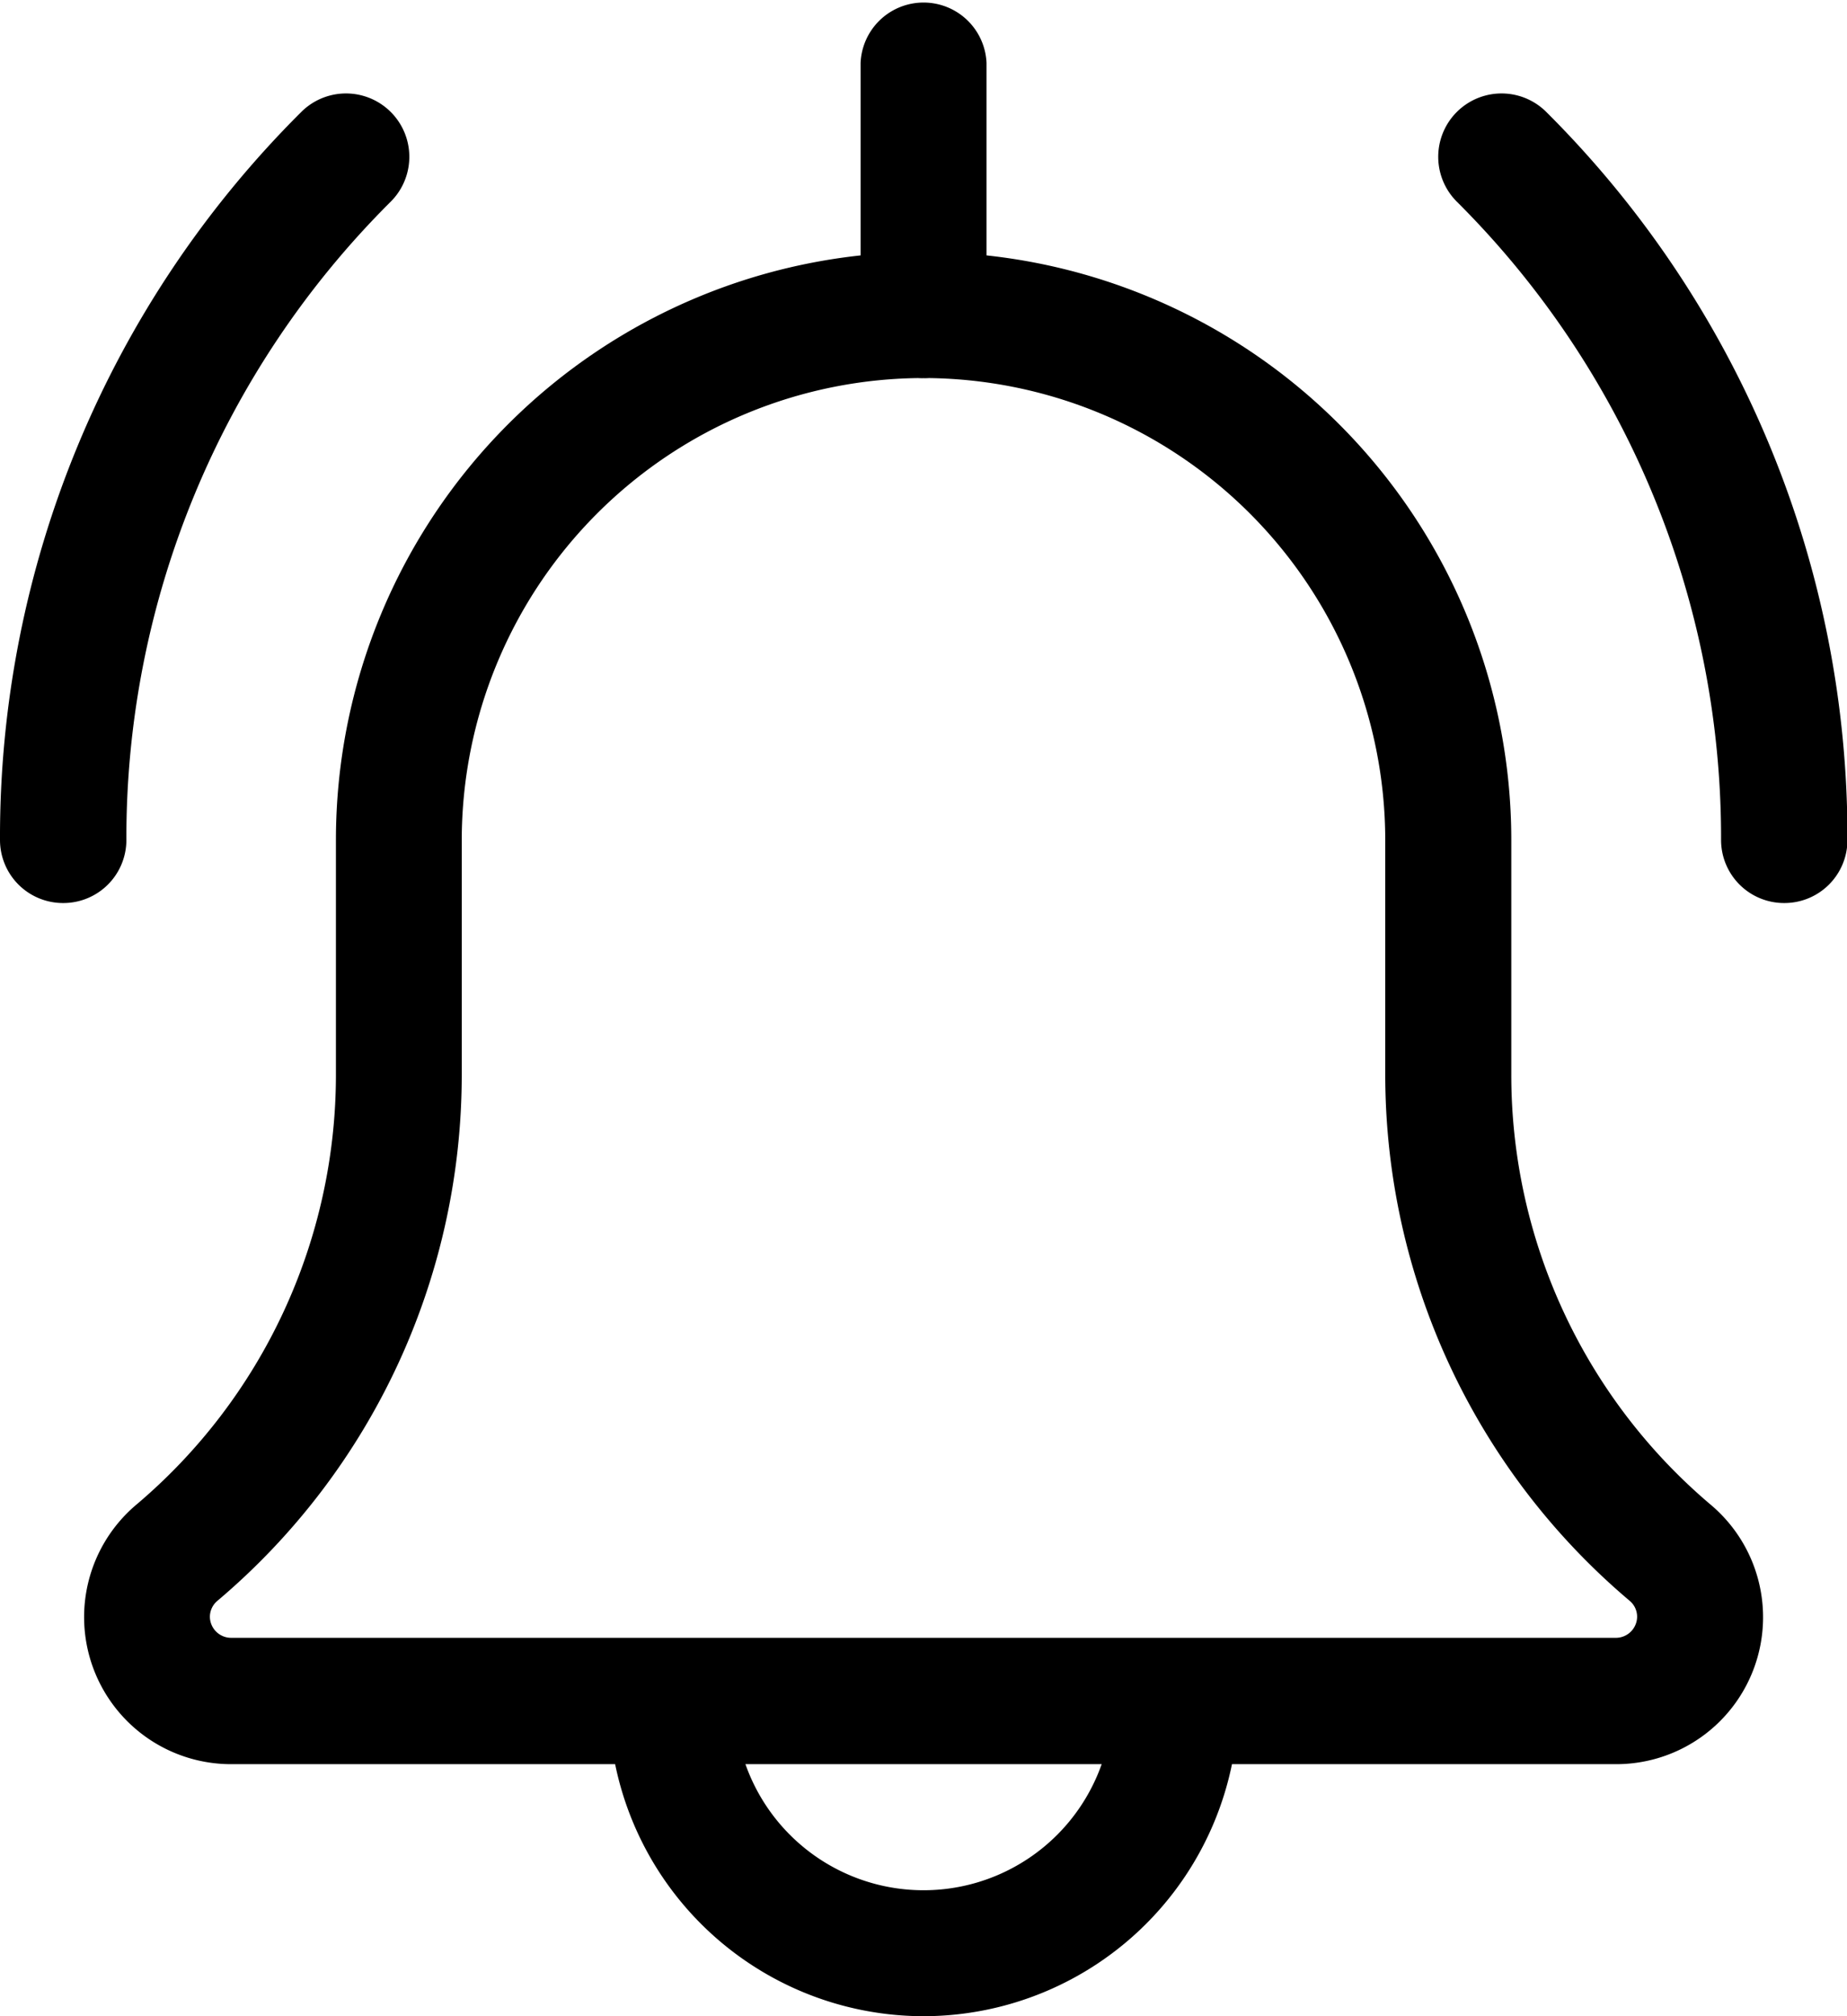
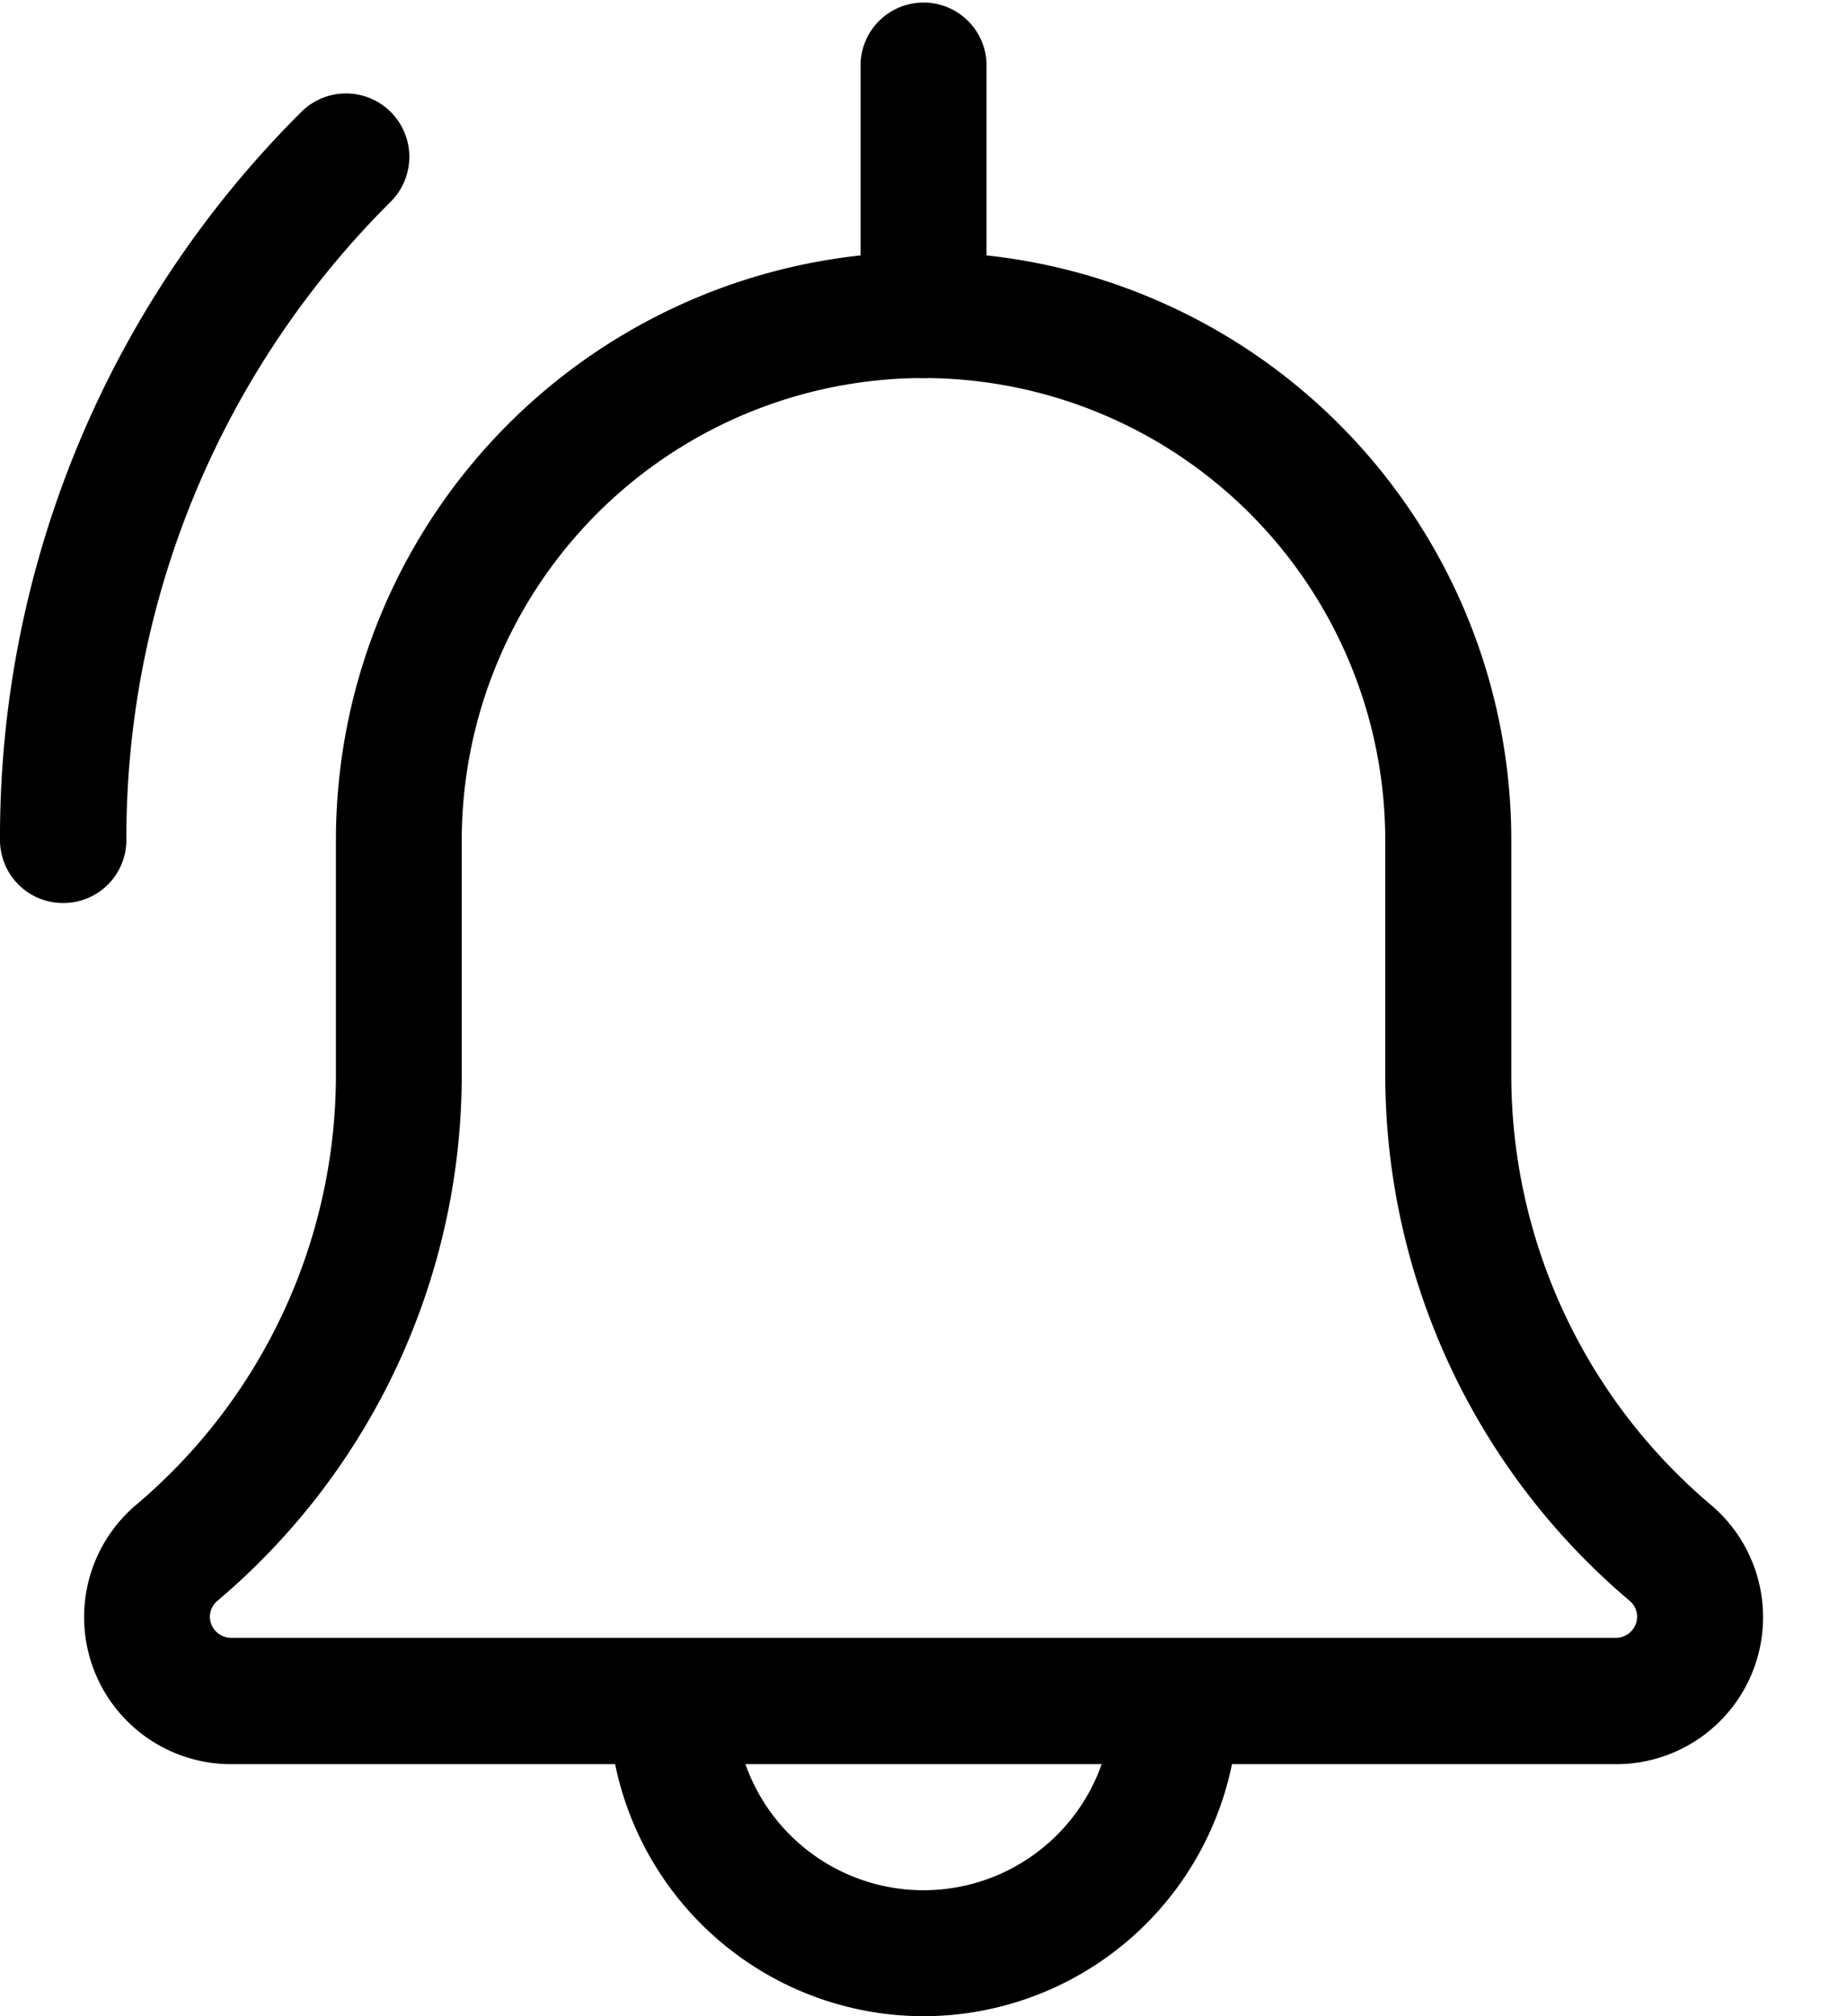
<svg xmlns="http://www.w3.org/2000/svg" id="Raggruppa_624" data-name="Raggruppa 624" width="16.5" height="18" viewBox="0 0 16.5 18">
-   <path id="Tracciato_1383" data-name="Tracciato 1383" d="M368.577,31.06a.563.563,0,0,1-.563-.562,8.011,8.011,0,0,0-2.361-5.7.563.563,0,0,1,.8-.8,9.131,9.131,0,0,1,2.69,6.5A.563.563,0,0,1,368.577,31.06Zm0,0" transform="translate(-352.639 -22.998)" />
  <path id="Tracciato_1384" data-name="Tracciato 1384" d="M.562,31.079A.563.563,0,0,1,0,30.517a9.126,9.126,0,0,1,2.691-6.5.563.563,0,0,1,.8.8,8.006,8.006,0,0,0-2.362,5.7A.563.563,0,0,1,.562,31.079Zm0,0" transform="translate(0 -23.017)" />
  <path id="Tracciato_1385" data-name="Tracciato 1385" d="M157.48,419.375a2.815,2.815,0,0,1-2.812-2.812.563.563,0,0,1,1.125,0,1.687,1.687,0,1,0,3.375,0,.562.562,0,0,1,1.125,0A2.815,2.815,0,0,1,157.48,419.375Zm0,0" transform="translate(-149.23 -401.375)" />
  <path id="Tracciato_1386" data-name="Tracciato 1386" d="M35.02,77.5H22.645a1.313,1.313,0,0,1-.853-2.31,5.026,5.026,0,0,0,1.791-3.849V69.25a5.25,5.25,0,0,1,10.5,0v2.091a5.025,5.025,0,0,0,1.783,3.844A1.312,1.312,0,0,1,35.02,77.5ZM28.832,65.125a4.129,4.129,0,0,0-4.125,4.125v2.091a6.147,6.147,0,0,1-2.182,4.7.187.187,0,0,0-.068.144.19.19,0,0,0,.188.187H35.02a.19.19,0,0,0,.187-.187.185.185,0,0,0-.066-.143,6.149,6.149,0,0,1-2.184-4.7V69.25A4.129,4.129,0,0,0,28.832,65.125Zm0,0" transform="translate(-20.582 -61.75)" />
  <path id="Tracciato_1387" data-name="Tracciato 1387" d="M219.23,3.375a.563.563,0,0,1-.562-.562V.562a.563.563,0,0,1,1.125,0v2.25A.563.563,0,0,1,219.23,3.375Zm0,0" transform="translate(-210.98)" />
</svg>